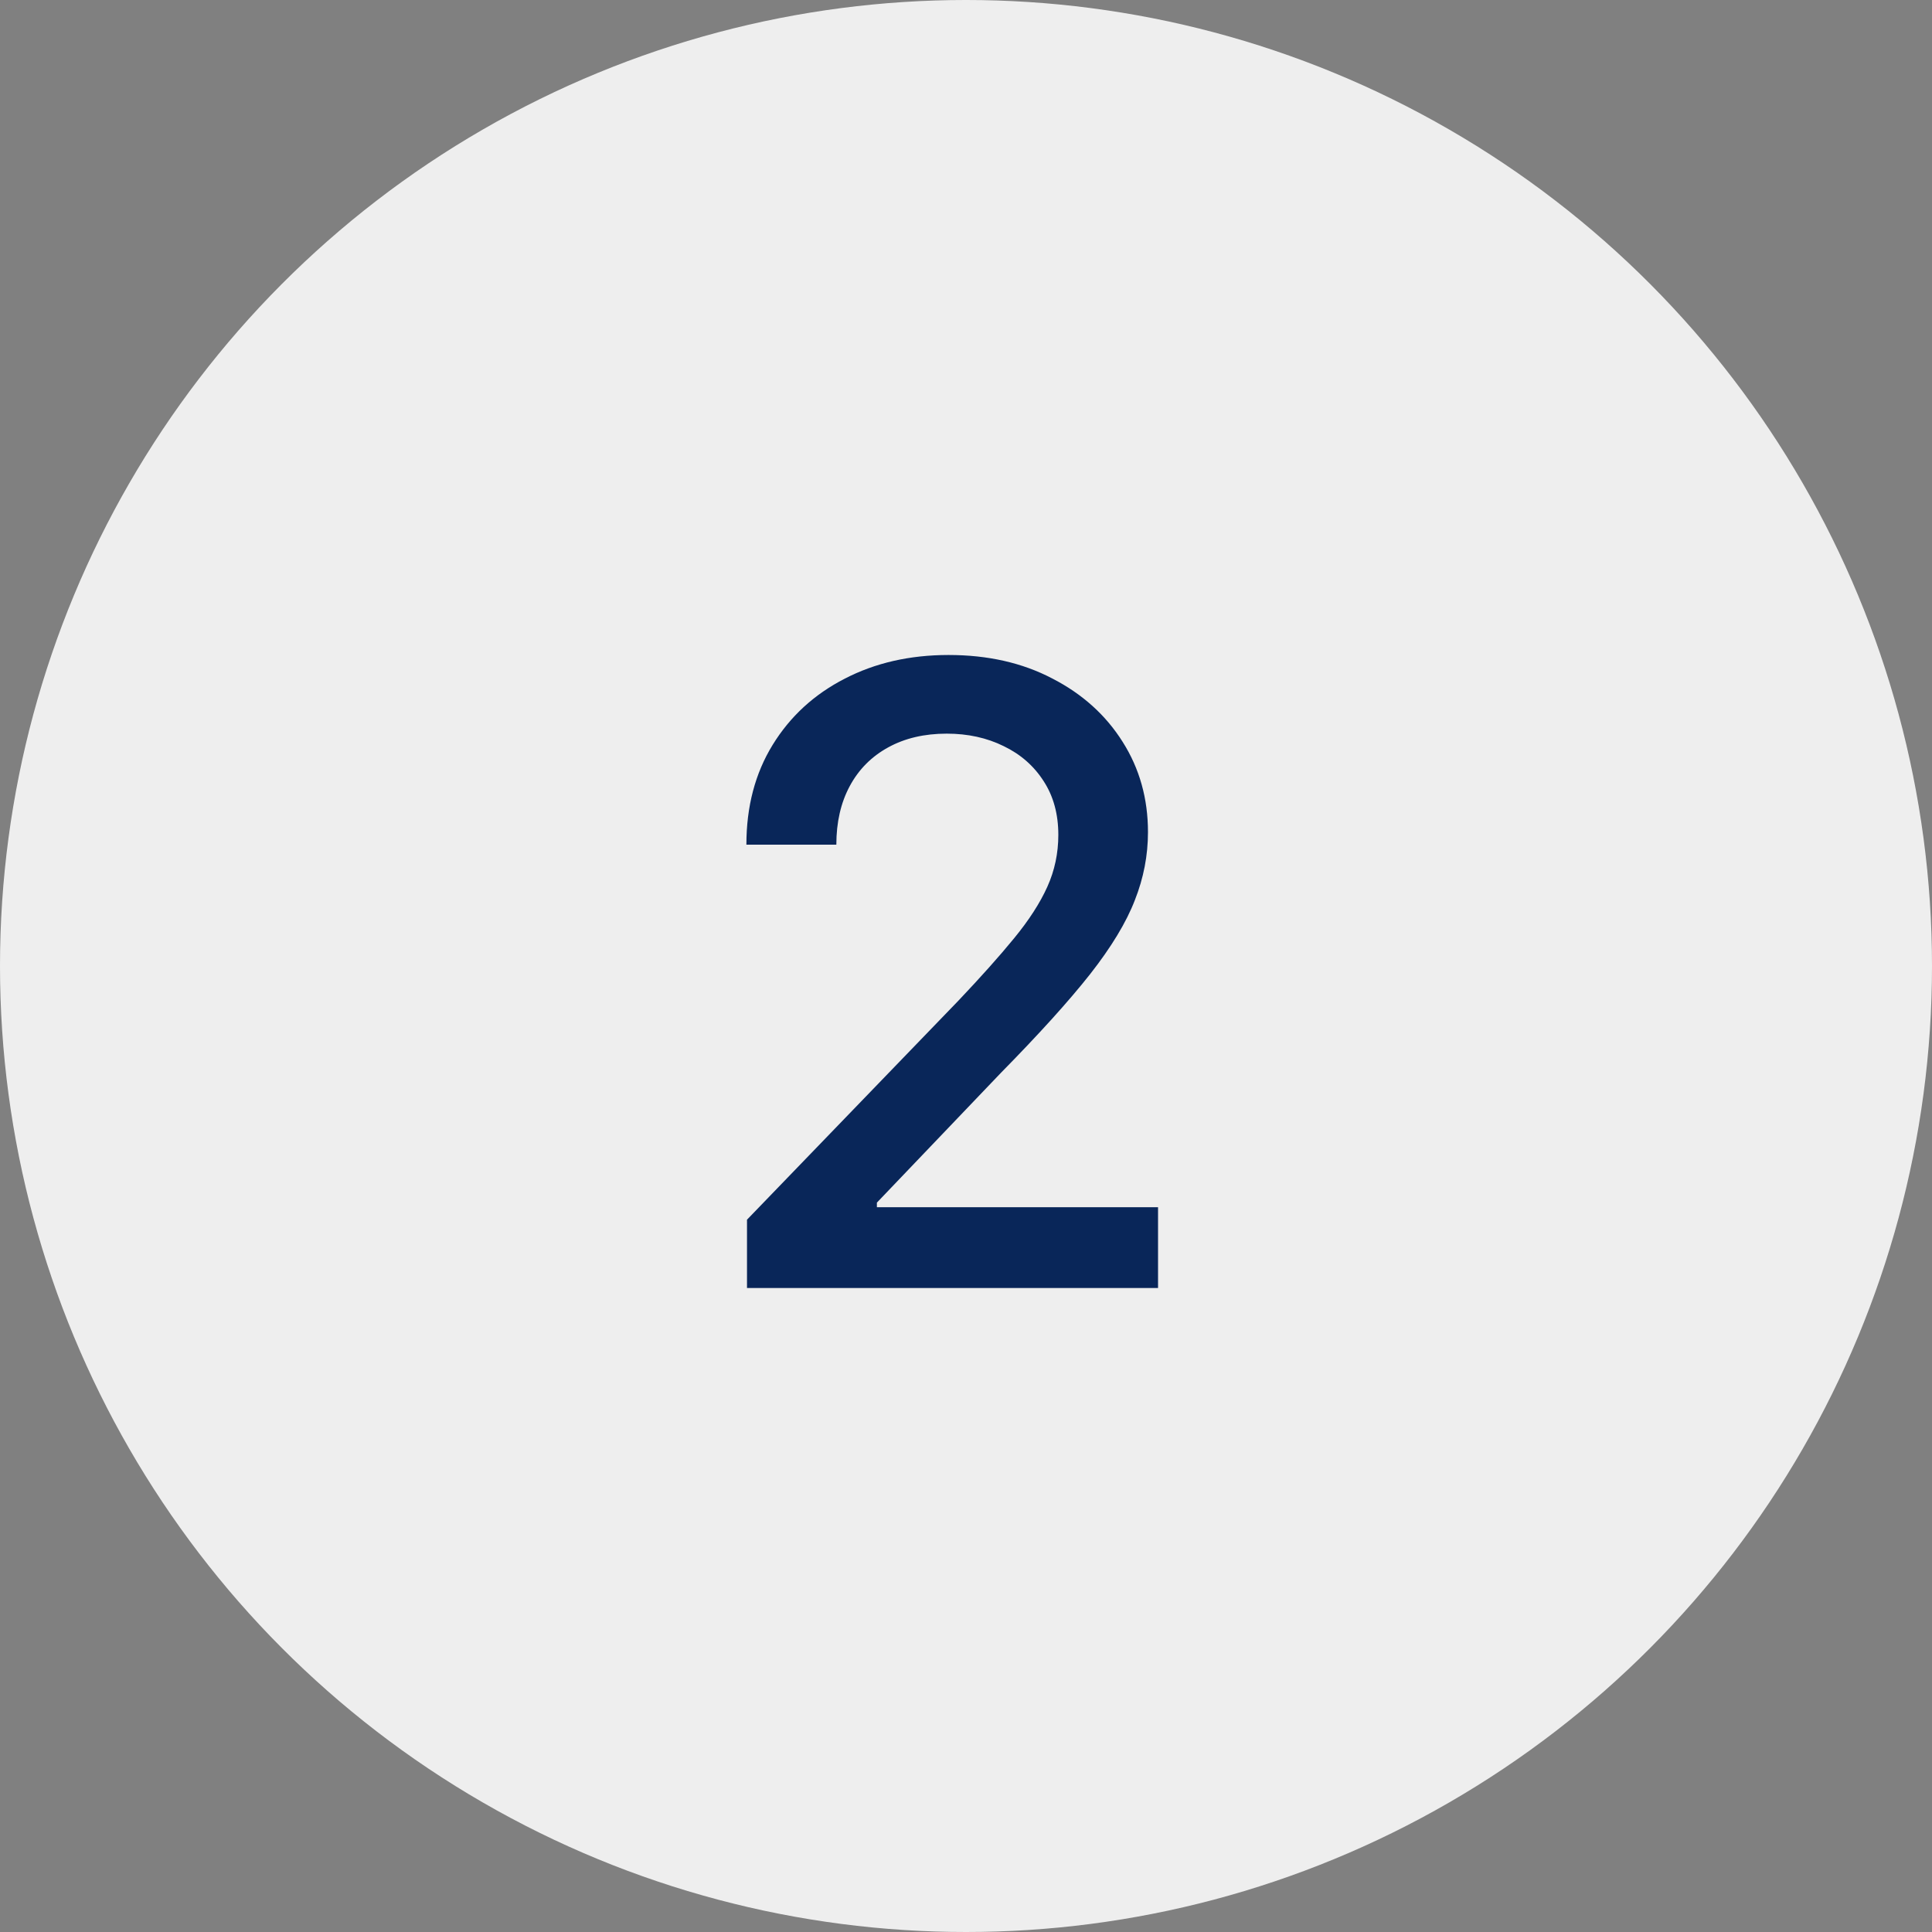
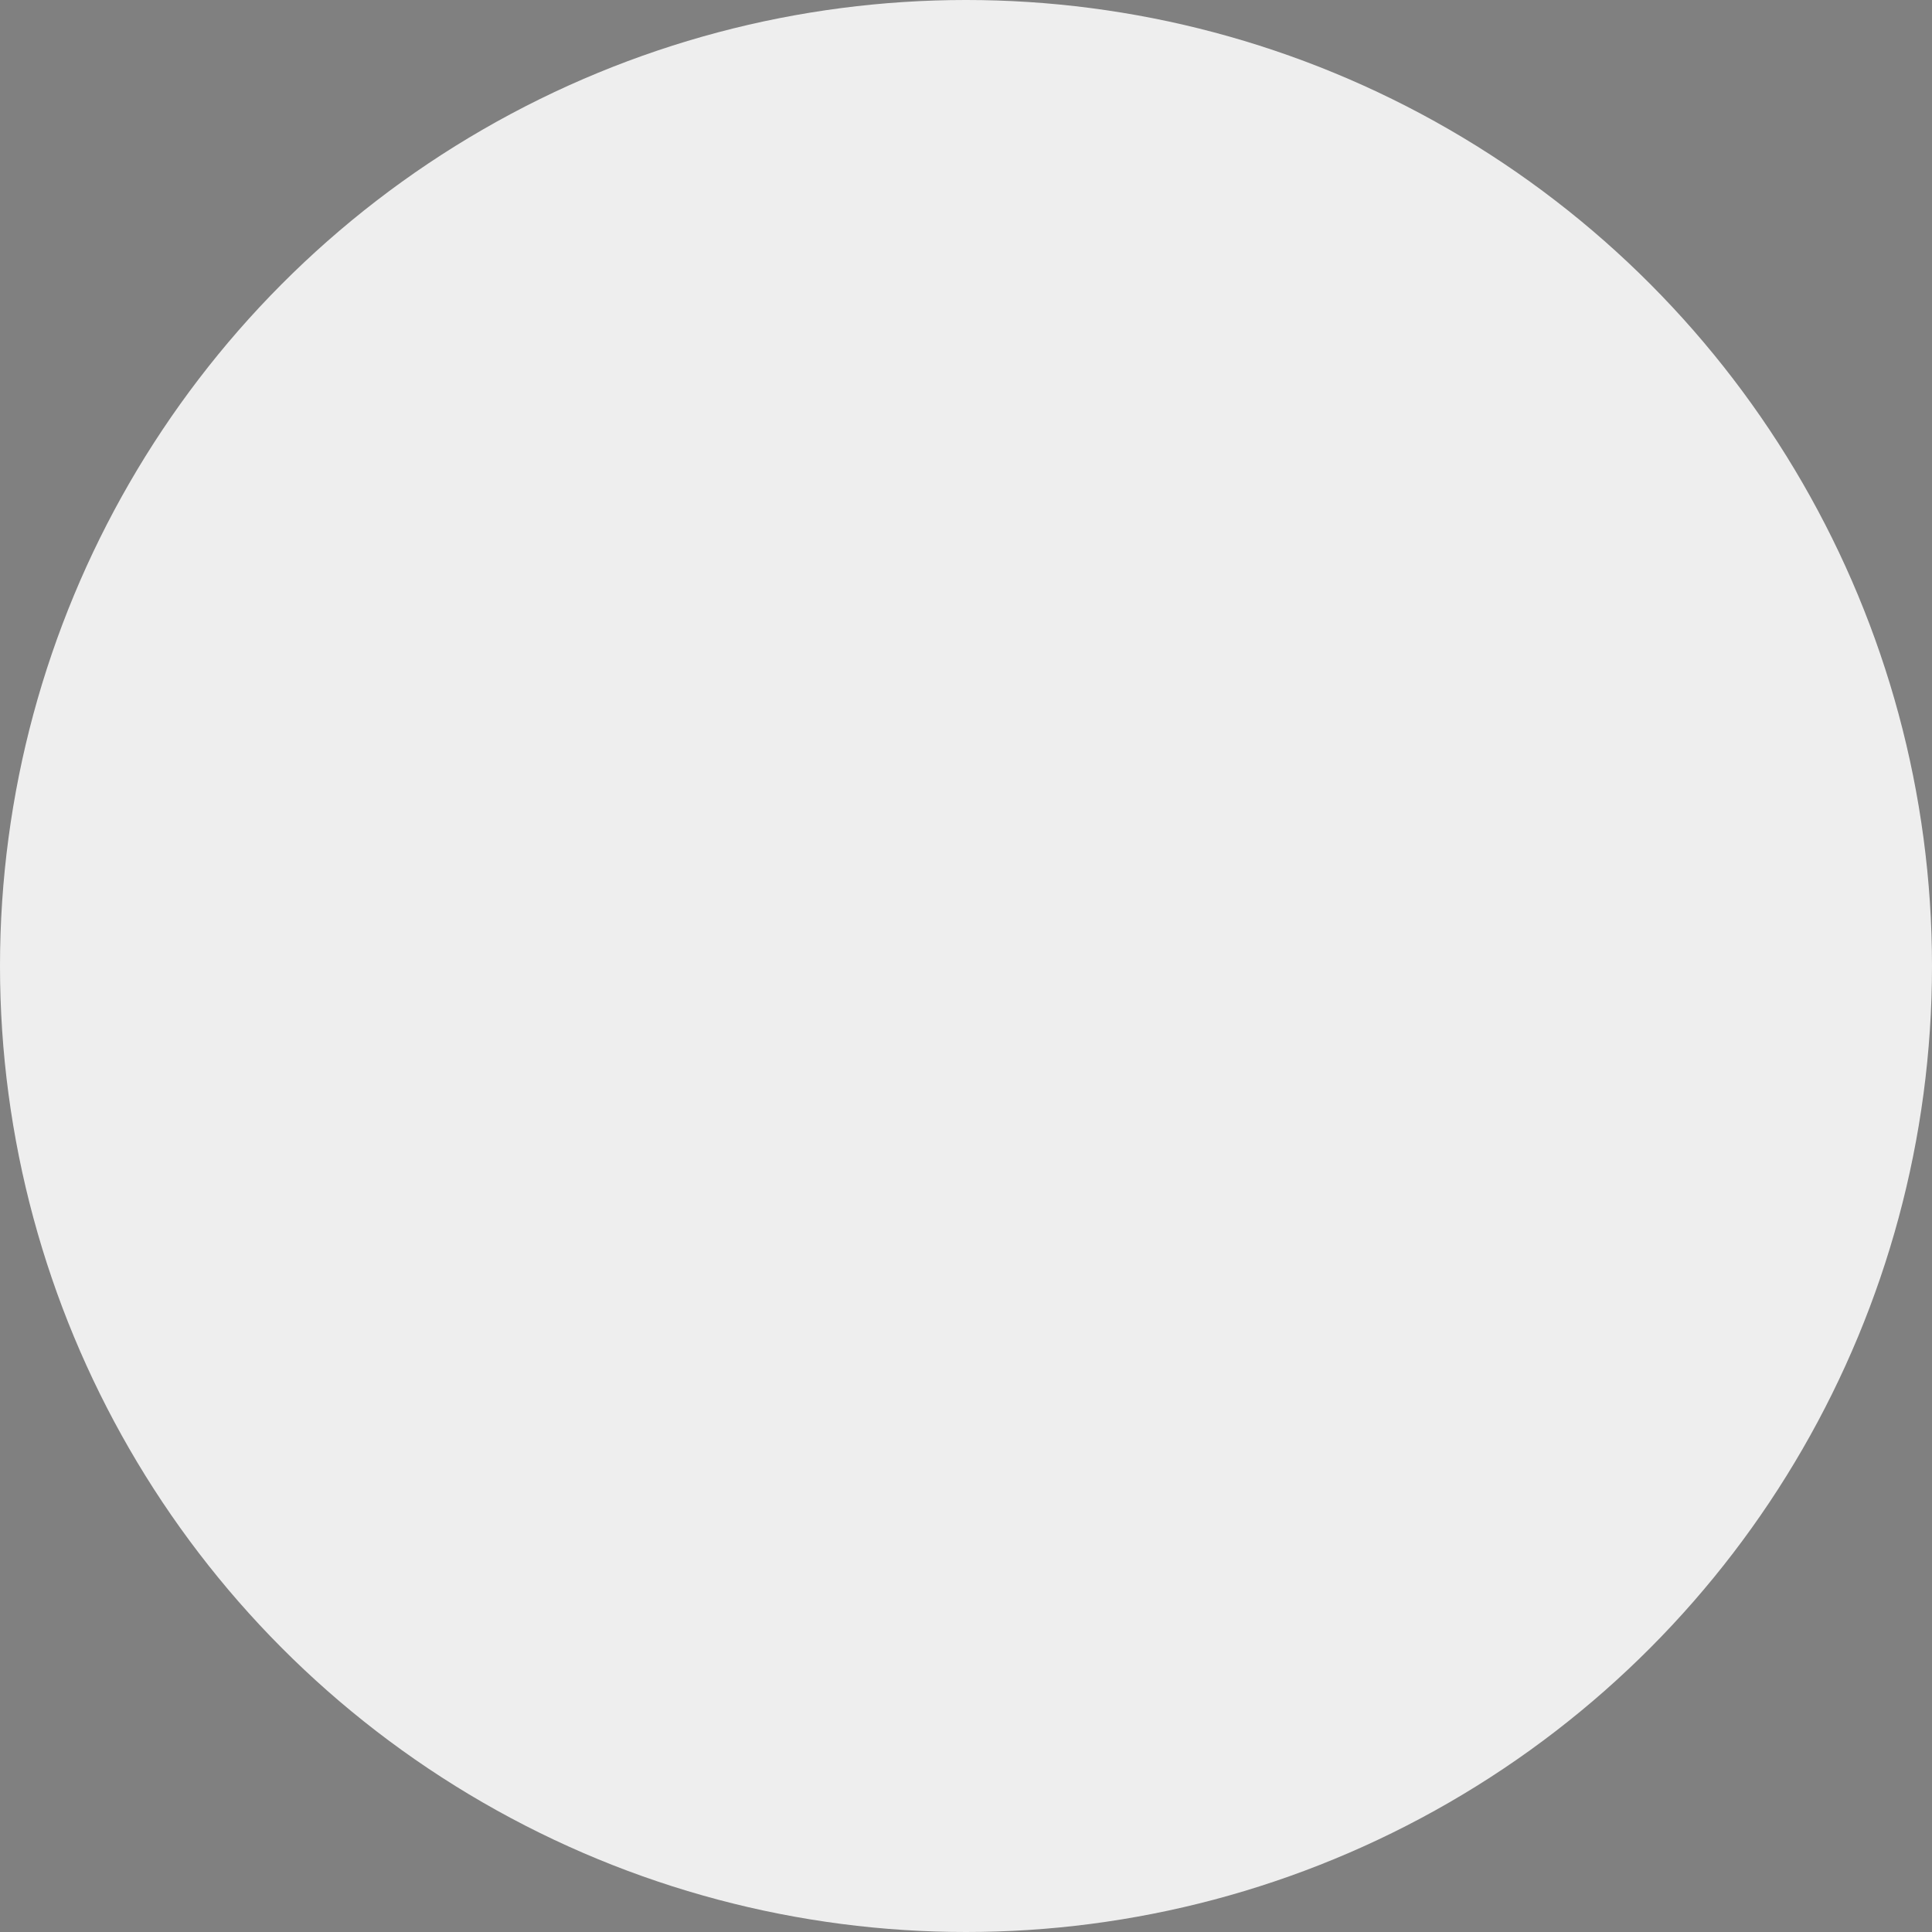
<svg xmlns="http://www.w3.org/2000/svg" width="90" height="90" viewBox="0 0 90 90" fill="none">
  <rect x="0" y="0" width="90" height="90" fill="#808080" stroke="none" />
  <circle cx="45" cy="45" r="45" fill="#EEEEEE" />
-   <path d="M34.798 60V56.818L44.642 46.619C45.693 45.511 46.559 44.541 47.241 43.708C47.933 42.865 48.449 42.065 48.79 41.307C49.131 40.549 49.301 39.744 49.301 38.892C49.301 37.926 49.074 37.093 48.619 36.392C48.165 35.682 47.544 35.137 46.758 34.759C45.972 34.37 45.087 34.176 44.102 34.176C43.06 34.176 42.151 34.389 41.375 34.816C40.598 35.242 40.002 35.843 39.585 36.619C39.168 37.396 38.96 38.305 38.96 39.347H34.77C34.77 37.576 35.177 36.028 35.991 34.702C36.806 33.376 37.923 32.349 39.344 31.619C40.764 30.881 42.379 30.512 44.187 30.512C46.015 30.512 47.625 30.876 49.017 31.605C50.419 32.325 51.512 33.31 52.298 34.56C53.084 35.8 53.477 37.202 53.477 38.764C53.477 39.844 53.274 40.9 52.866 41.932C52.469 42.964 51.773 44.115 50.778 45.384C49.784 46.643 48.401 48.172 46.631 49.972L40.849 56.023V56.236H53.946V60H34.798Z" fill="#092659" />
</svg>